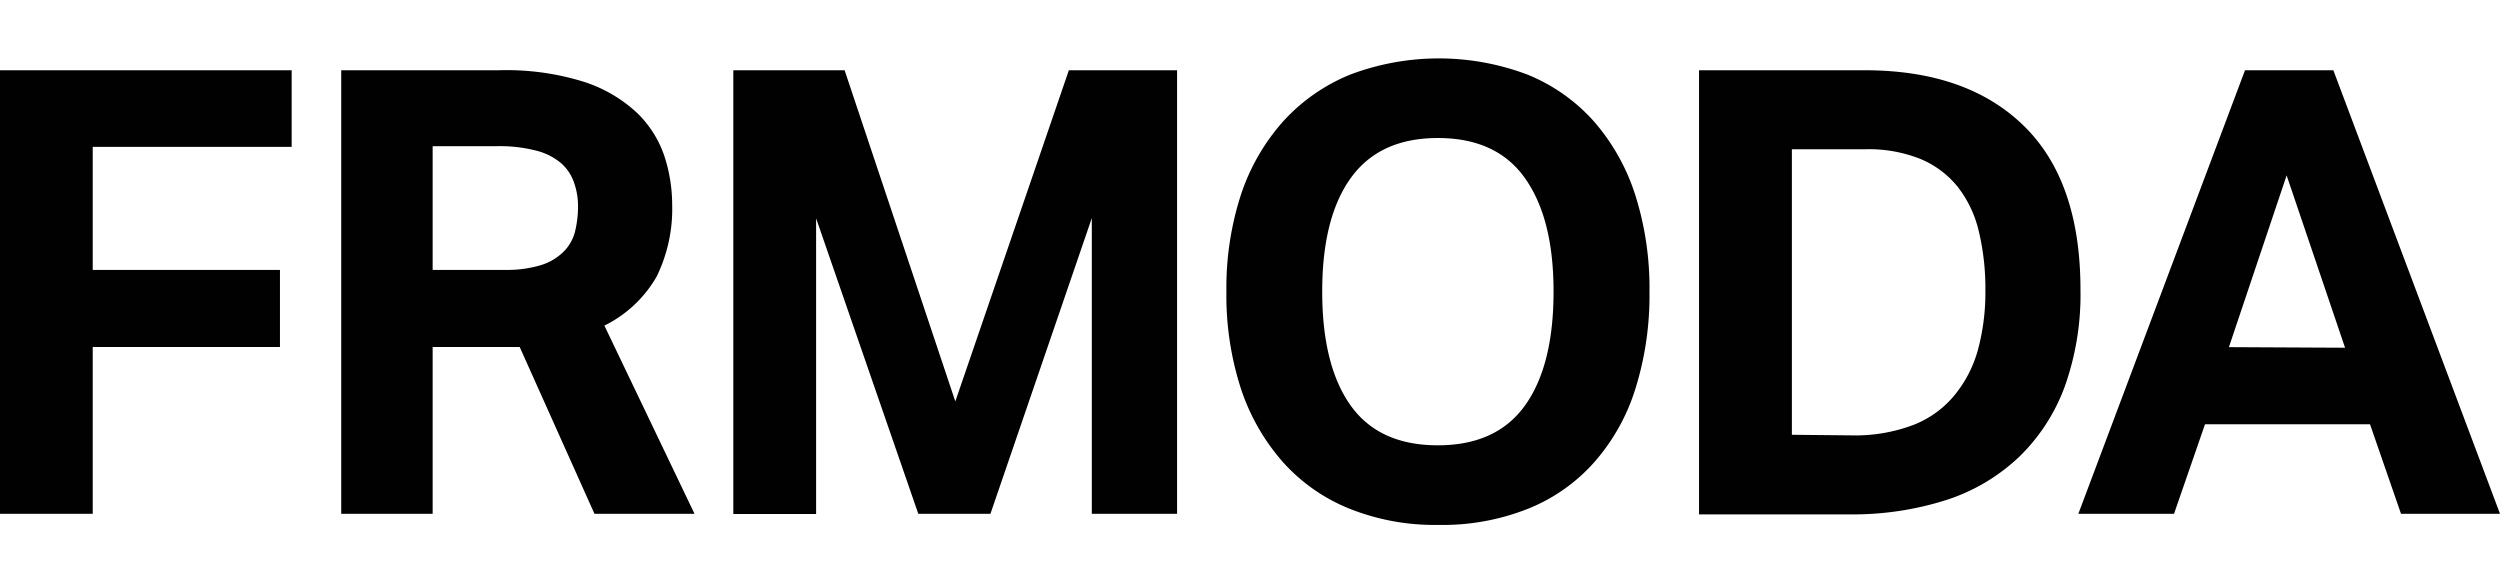
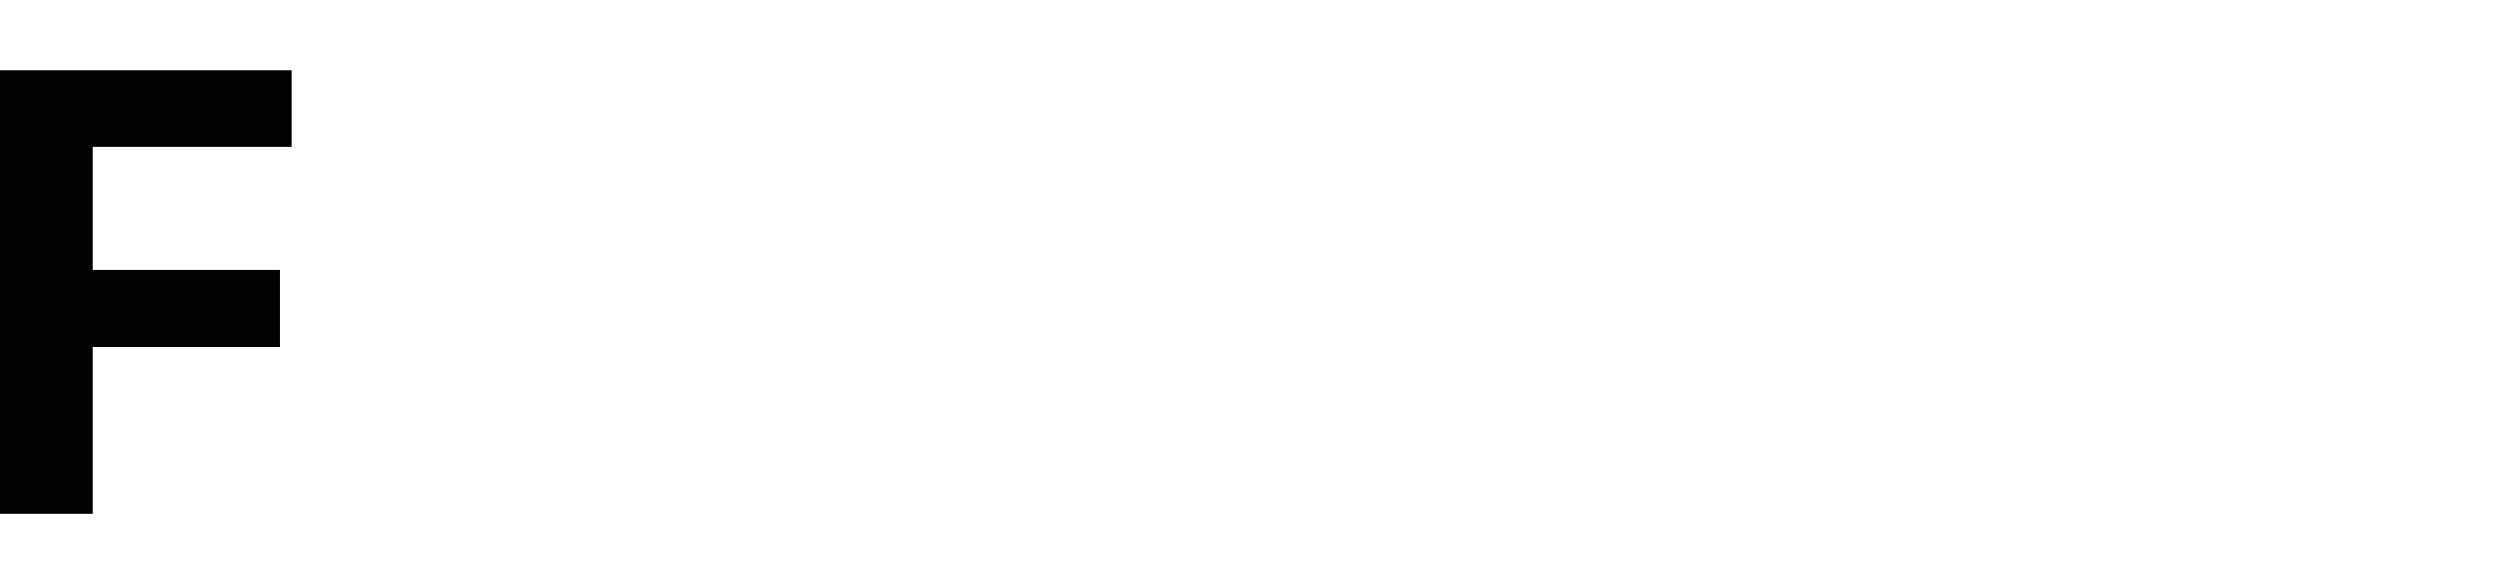
<svg xmlns="http://www.w3.org/2000/svg" height="35" width="150" viewBox="0 0 211.37 39.44">
  <defs>
    <style>.cls-1{fill:#010101;}</style>
  </defs>
  <g id="Livello_2" data-name="Livello 2">
    <g id="Livello_1-2" data-name="Livello 1">
      <path class="cls-1" d="M0,1H24.66V7.48H7.84v10.4H23.67V24.4H7.84V38.5H0Z" />
-       <path class="cls-1" d="M28.85,1H42.16a22,22,0,0,1,7.28,1,11.93,11.93,0,0,1,4.5,2.68A9.19,9.19,0,0,1,56.2,8.34a13.3,13.3,0,0,1,.63,4,13,13,0,0,1-1.31,6.1,10.39,10.39,0,0,1-4.42,4.15L58.72,38.5H50.26L43.94,24.4H36.58V38.5H28.85ZM42.69,17.88a10,10,0,0,0,3-.39,4.71,4.71,0,0,0,1.92-1.11,3.67,3.67,0,0,0,1-1.71,8.88,8.88,0,0,0,.26-2.21,5.84,5.84,0,0,0-.32-1.91A3.86,3.86,0,0,0,47.5,8.91a5.19,5.19,0,0,0-2.11-1.1A12.33,12.33,0,0,0,42,7.42H36.58V17.88Z" />
-       <path class="cls-1" d="M62,1h9.41l9.36,28L90.37,1h9.15V38.5H92.31v-25l-8.57,25h-6.1L69,13.52v25H62Z" />
-       <path class="cls-1" d="M121.62,39.44a19.39,19.39,0,0,1-7.52-1.37,15.1,15.1,0,0,1-5.63-3.94,17.82,17.82,0,0,1-3.55-6.2,25.52,25.52,0,0,1-1.23-8.21,25.46,25.46,0,0,1,1.23-8.2,17.61,17.61,0,0,1,3.58-6.21,15.58,15.58,0,0,1,5.65-3.94,21.19,21.19,0,0,1,15,0,15.14,15.14,0,0,1,5.6,3.94,17.61,17.61,0,0,1,3.5,6.21,26,26,0,0,1,1.21,8.2,26.41,26.41,0,0,1-1.19,8.21,17.06,17.06,0,0,1-3.47,6.2,14.84,14.84,0,0,1-5.6,3.94A19.54,19.54,0,0,1,121.62,39.44Zm-.05-6.73c3.29,0,5.75-1.12,7.36-3.36s2.42-5.46,2.42-9.63-.81-7.33-2.42-9.6-4.07-3.39-7.36-3.39-5.75,1.13-7.37,3.39-2.41,5.46-2.41,9.6.8,7.38,2.41,9.63S118.27,32.71,121.57,32.71Z" />
-       <path class="cls-1" d="M143.65,1h14q8.63,0,13.44,4.68t4.81,13.88a23.13,23.13,0,0,1-1.34,8.21,15.91,15.91,0,0,1-3.87,5.94,16.15,16.15,0,0,1-6.15,3.63,26.06,26.06,0,0,1-8.21,1.21H143.65Zm12.88,30.87a13.92,13.92,0,0,0,5.21-.87,8.49,8.49,0,0,0,3.49-2.5,10.4,10.4,0,0,0,2-3.86,18.56,18.56,0,0,0,.63-5,20.72,20.72,0,0,0-.55-5,9.72,9.72,0,0,0-1.77-3.76,8,8,0,0,0-3.12-2.36,11.74,11.74,0,0,0-4.71-.84h-6.21V31.82Z" />
-       <path class="cls-1" d="M189.81,1h7.47L211.37,38.5H203l-2.62-7.57H186.43l-2.62,7.57h-8.09Zm8.46,23.46L193.33,9.89l-4.88,14.52Z" />
    </g>
  </g>
</svg>